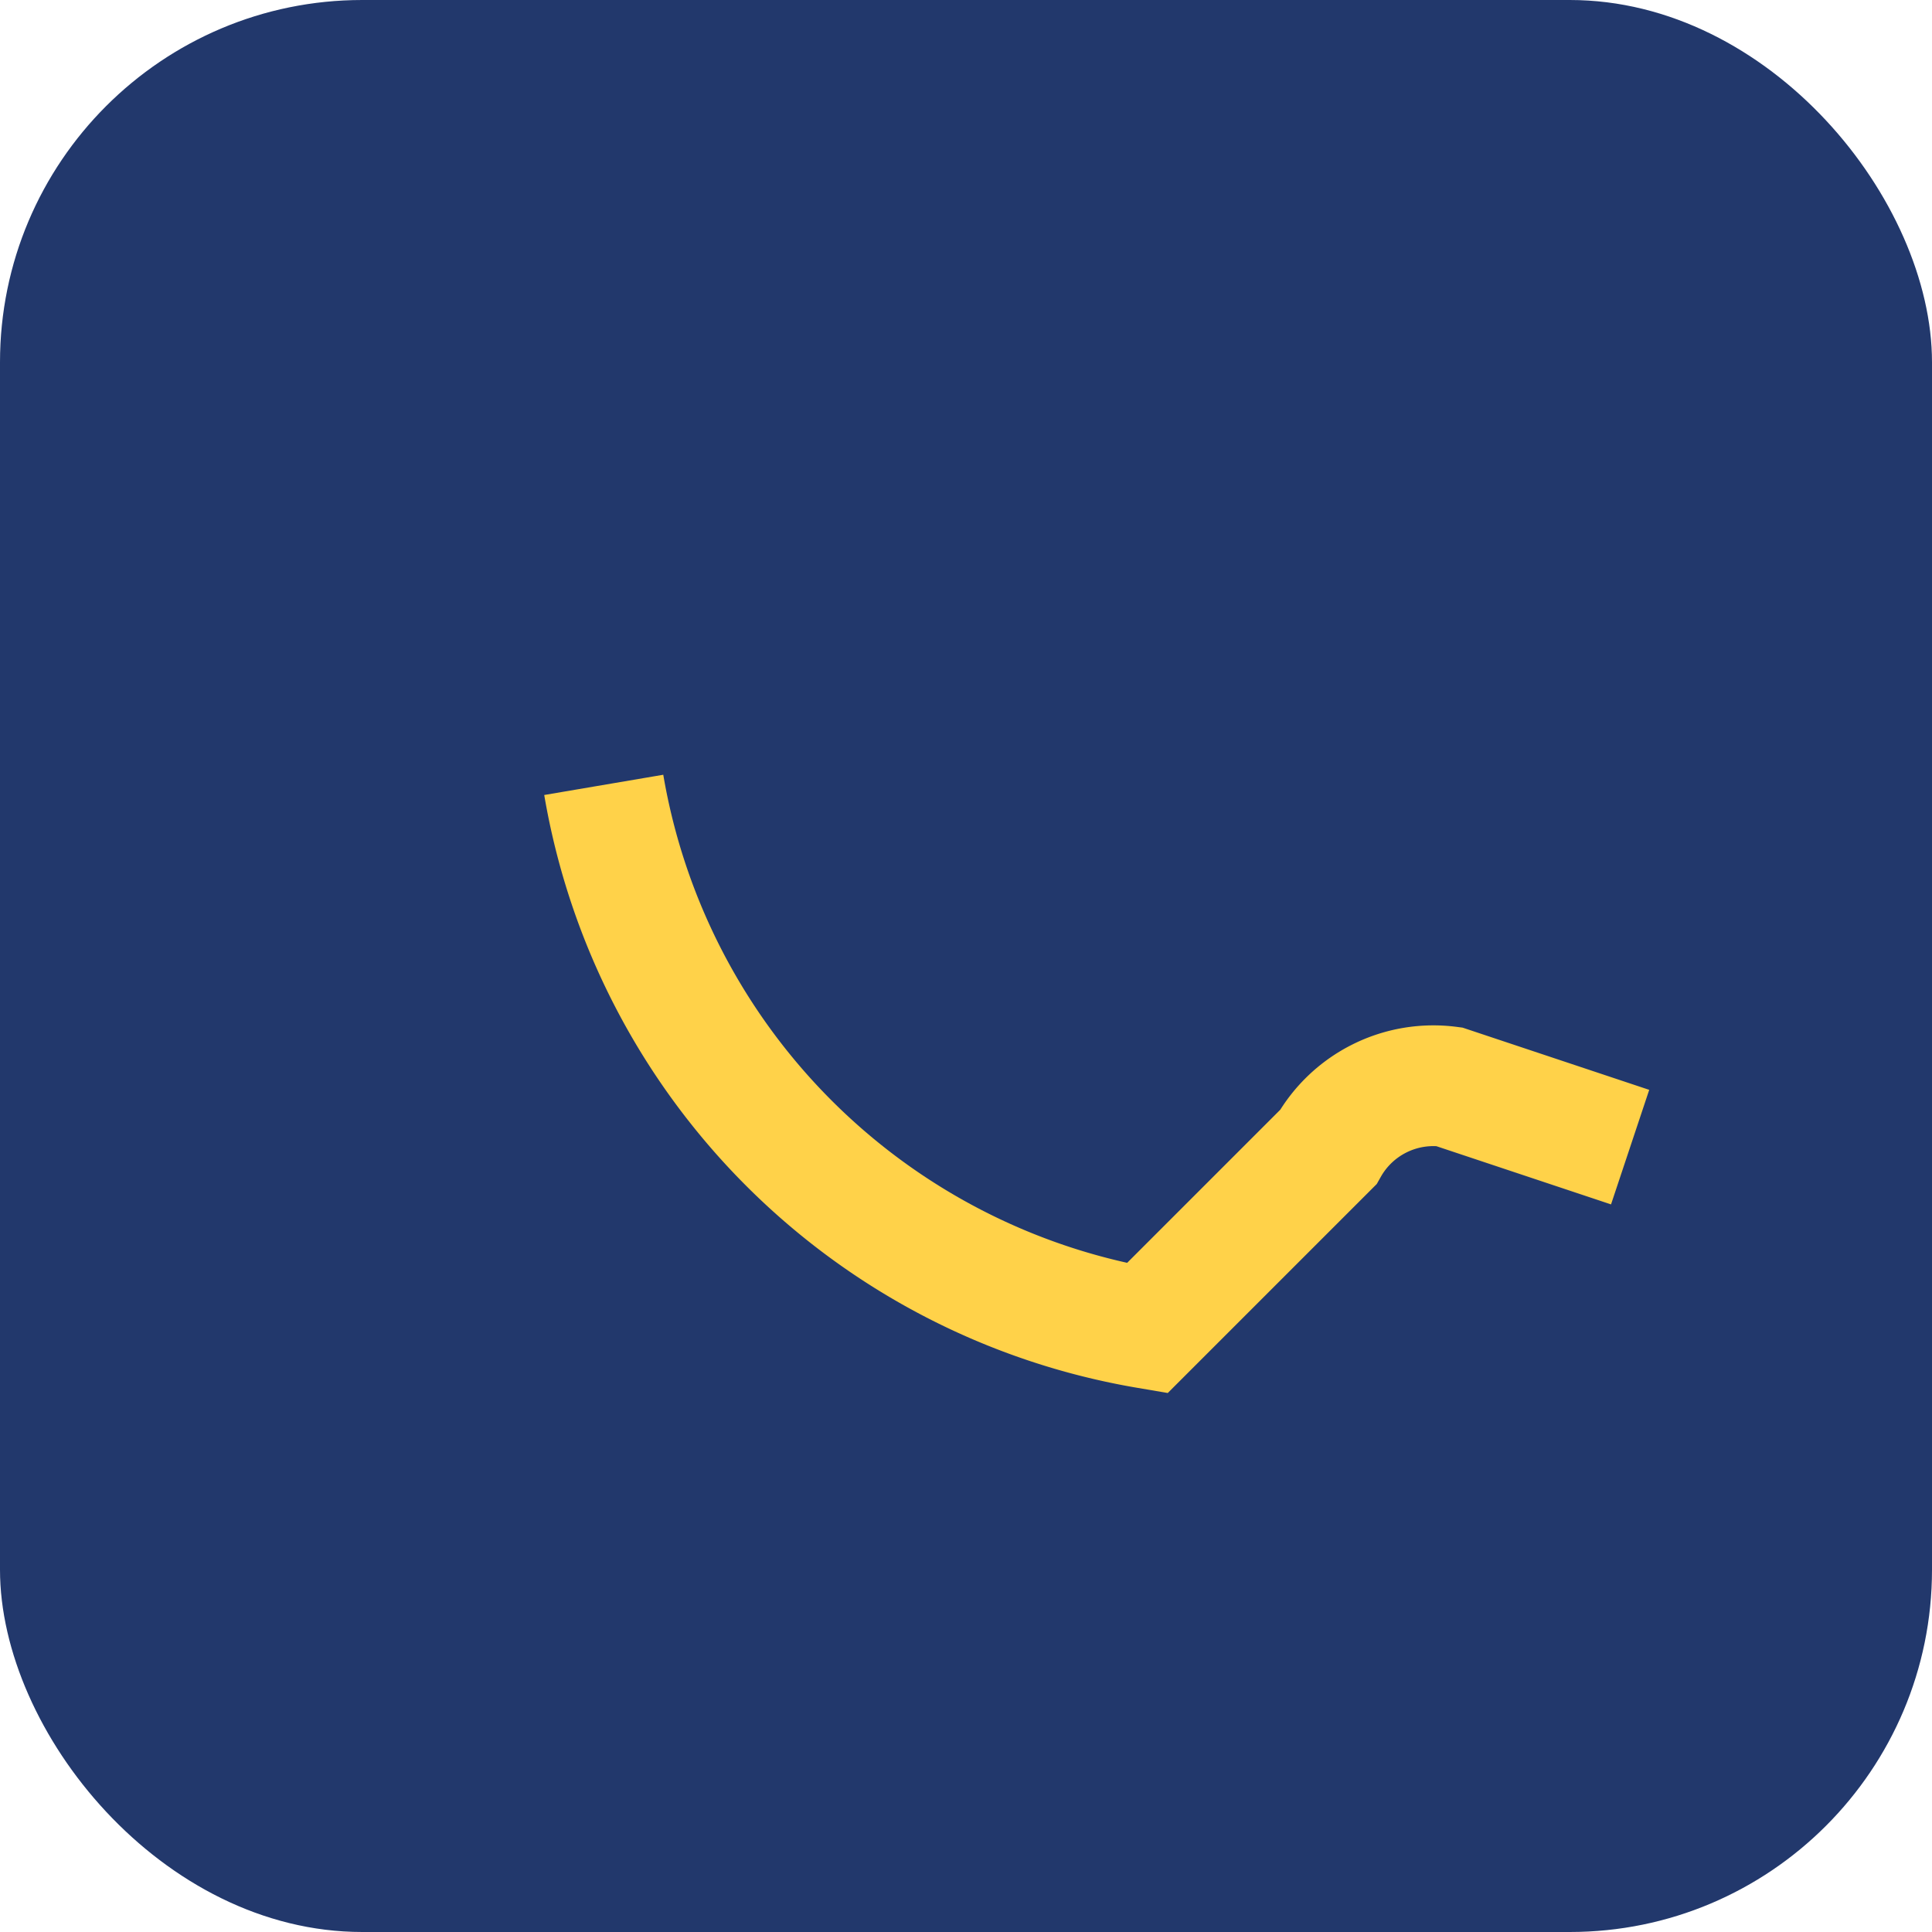
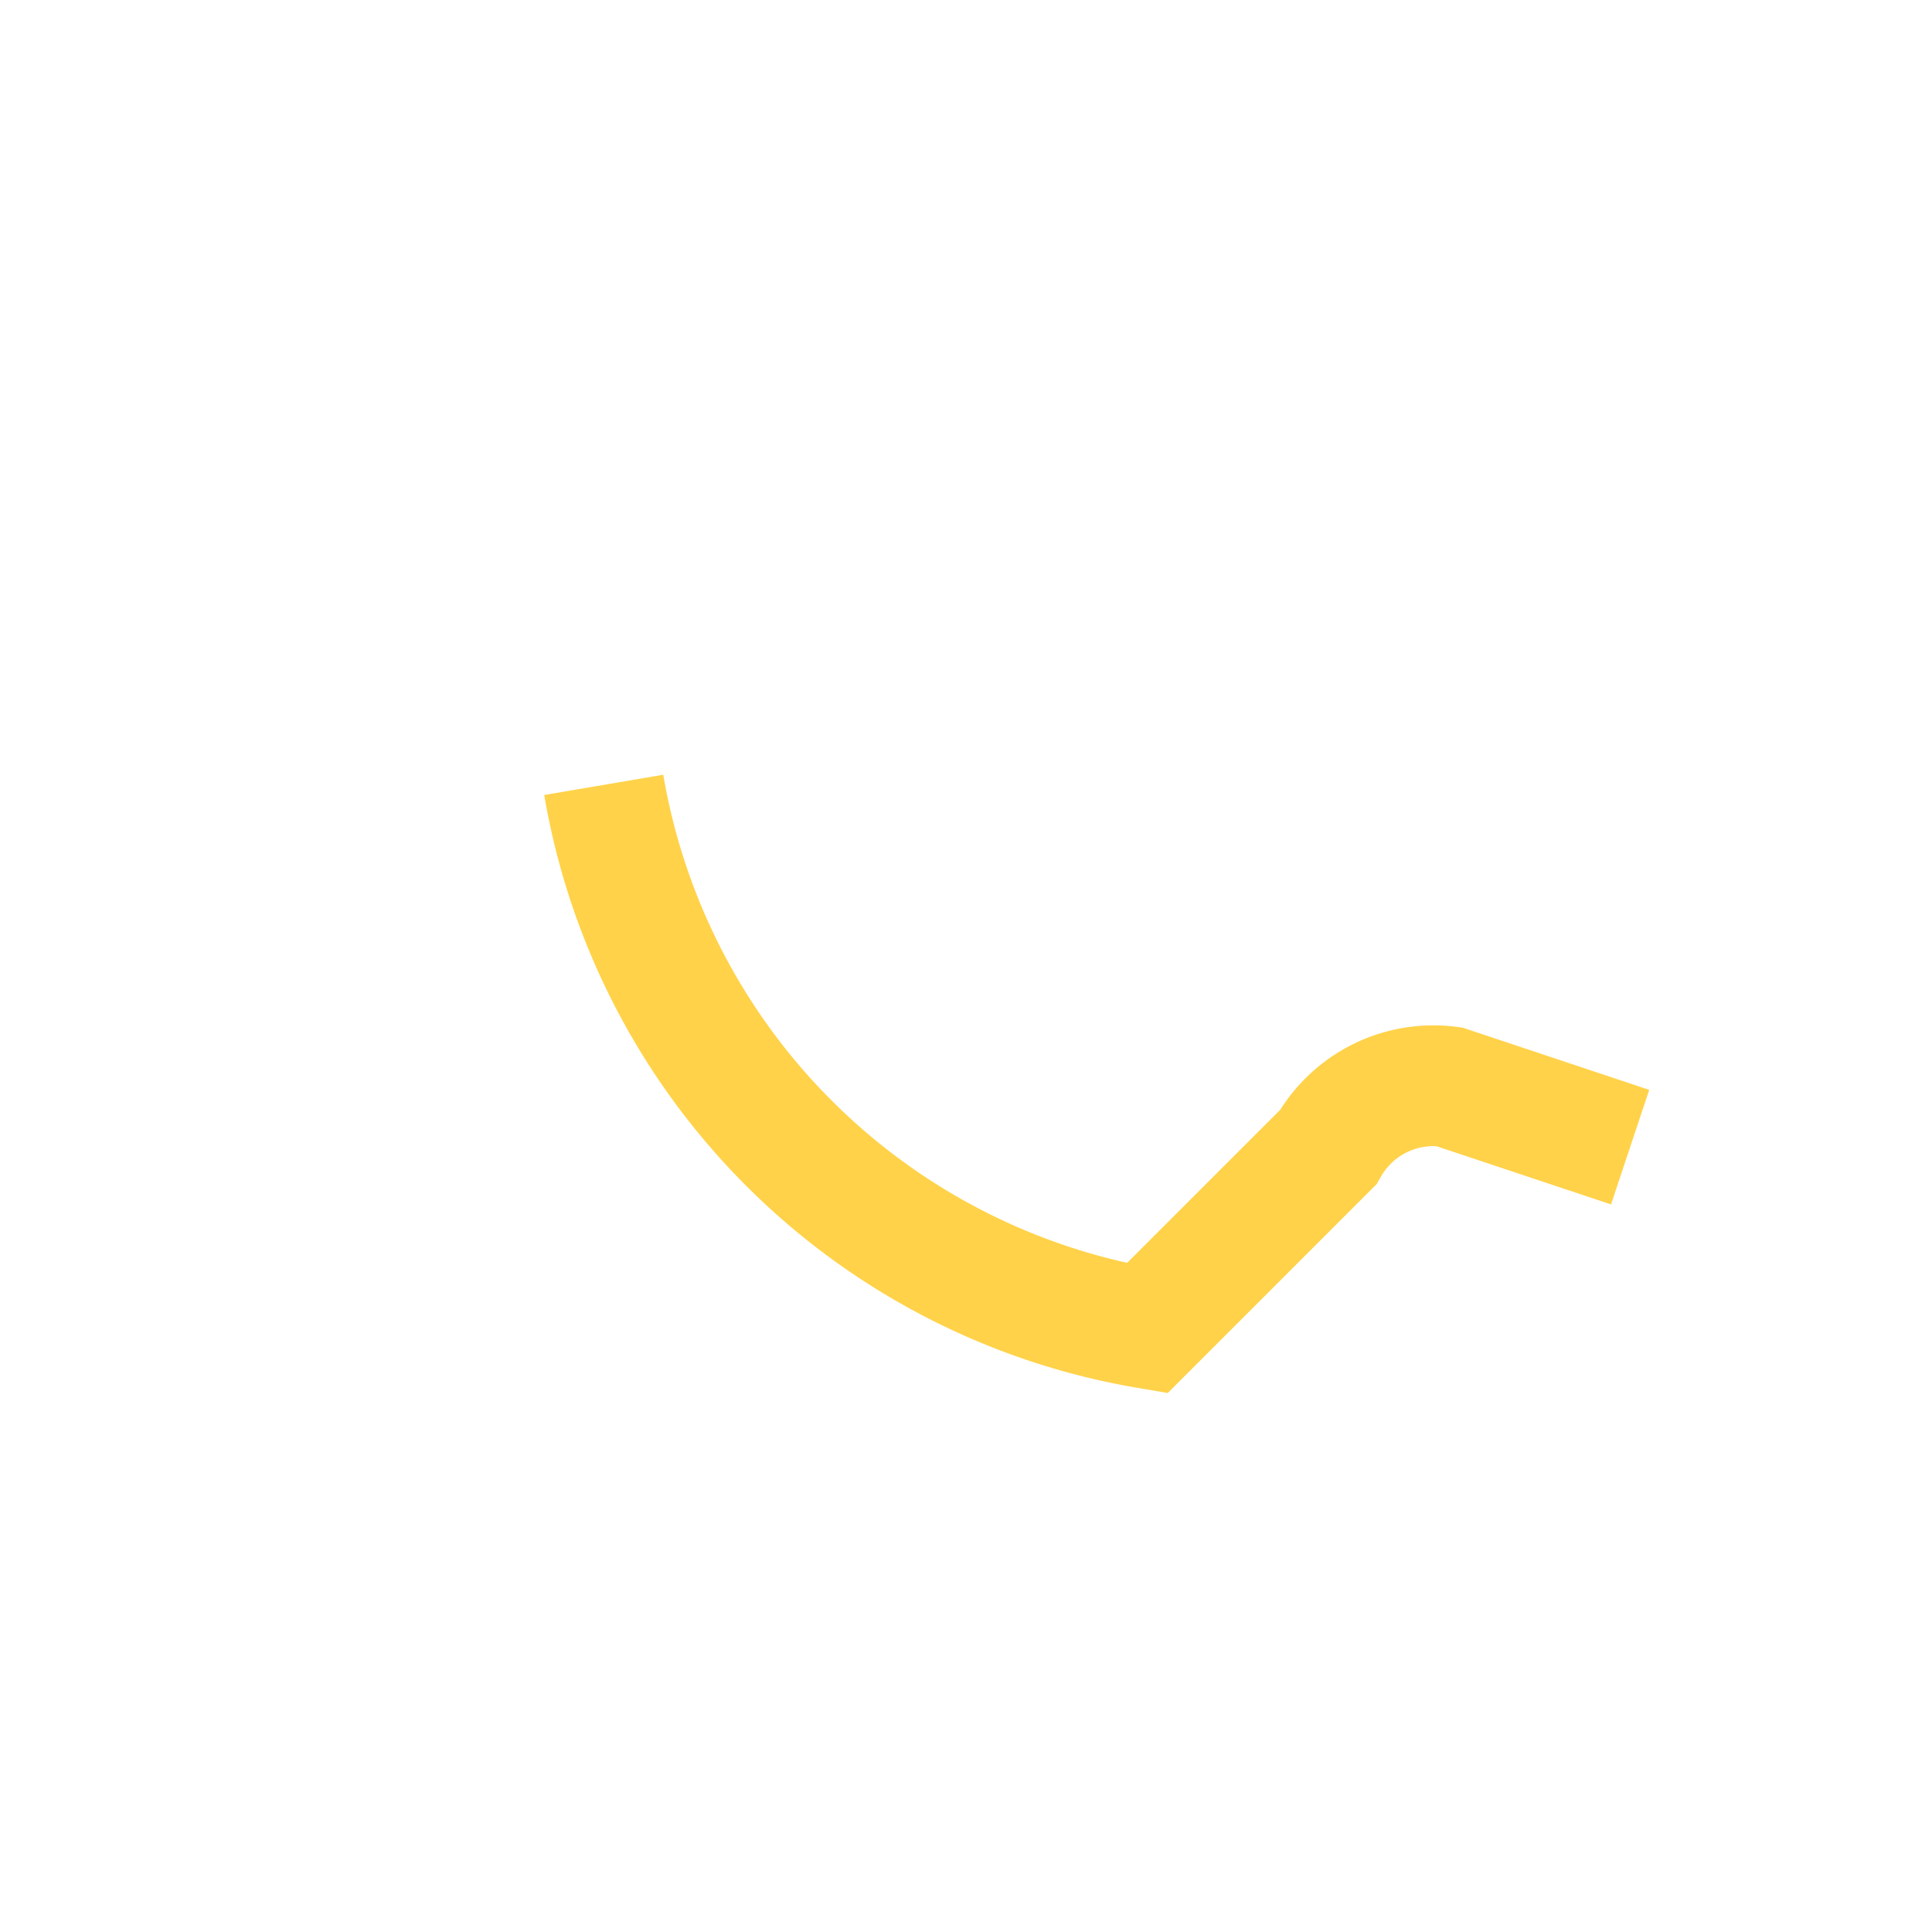
<svg xmlns="http://www.w3.org/2000/svg" width="32" height="32" viewBox="0 0 32 32">
-   <rect width="32" height="32" rx="6" fill="#22386C" />
  <path d="M10 13a11 11 0 0 0 9 9l3-3a2 2 0 0 1 2-1l3 1" stroke="#FFD249" stroke-width="2" fill="none" />
</svg>